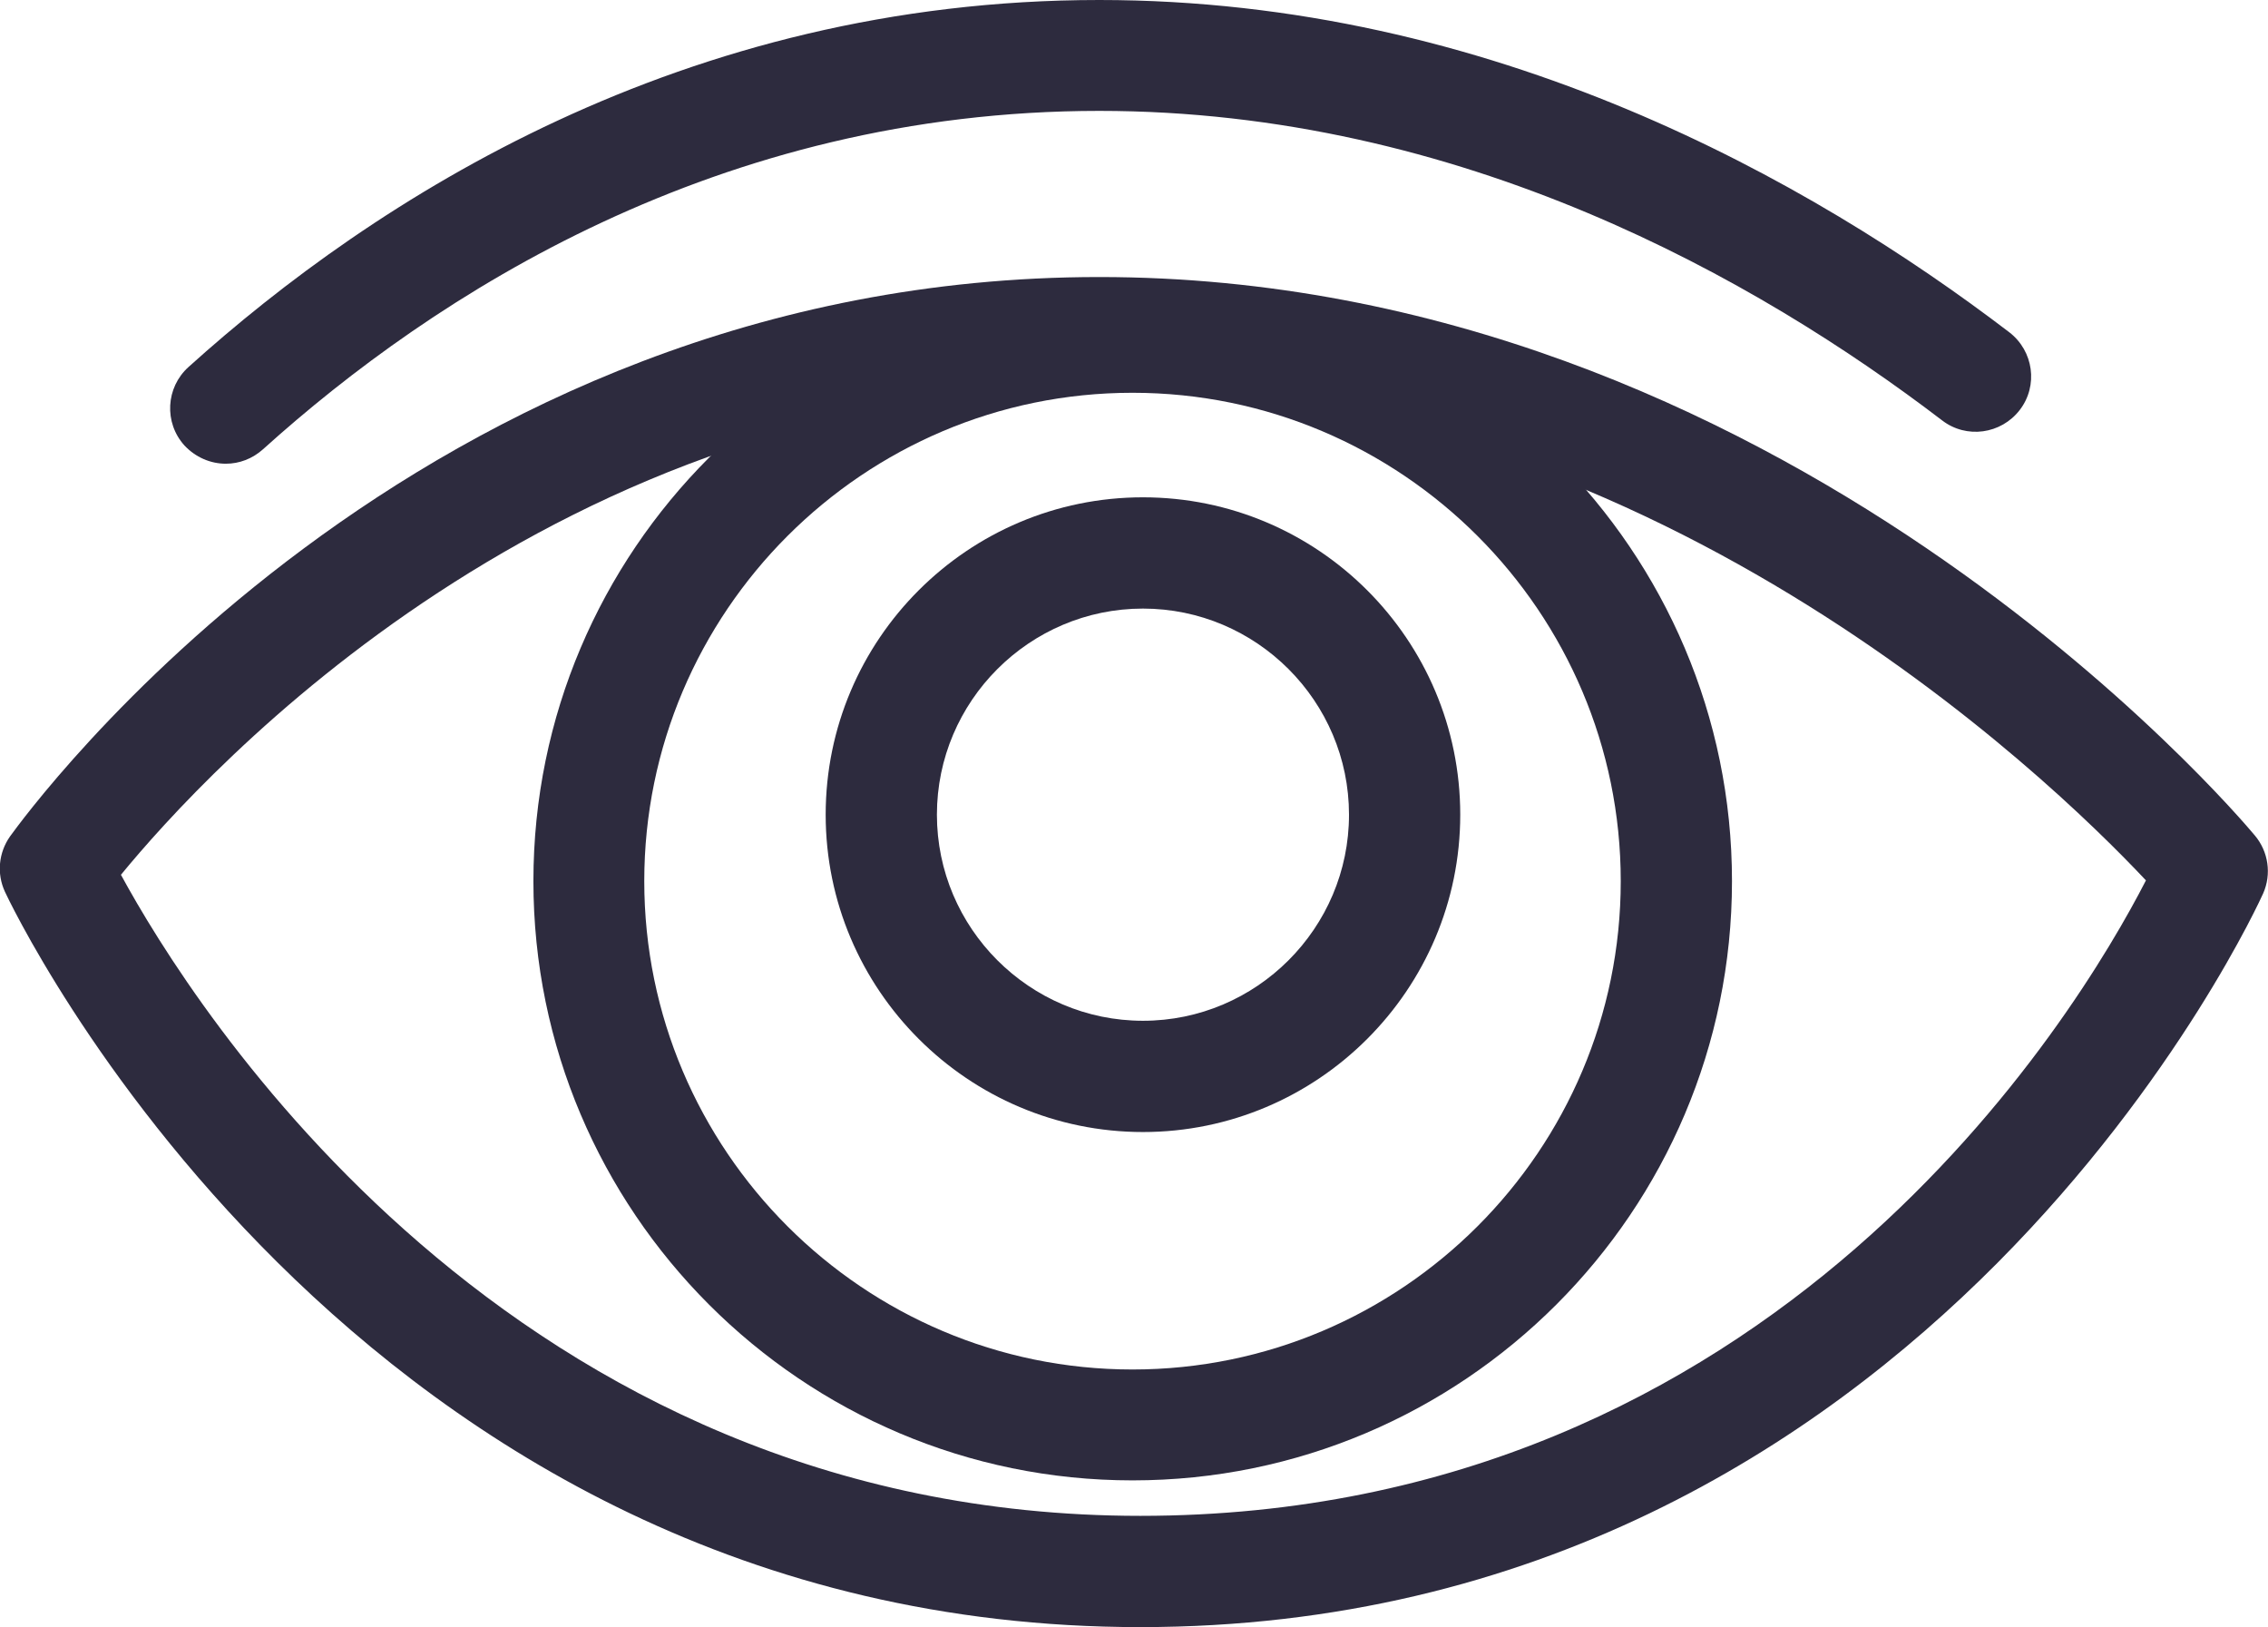
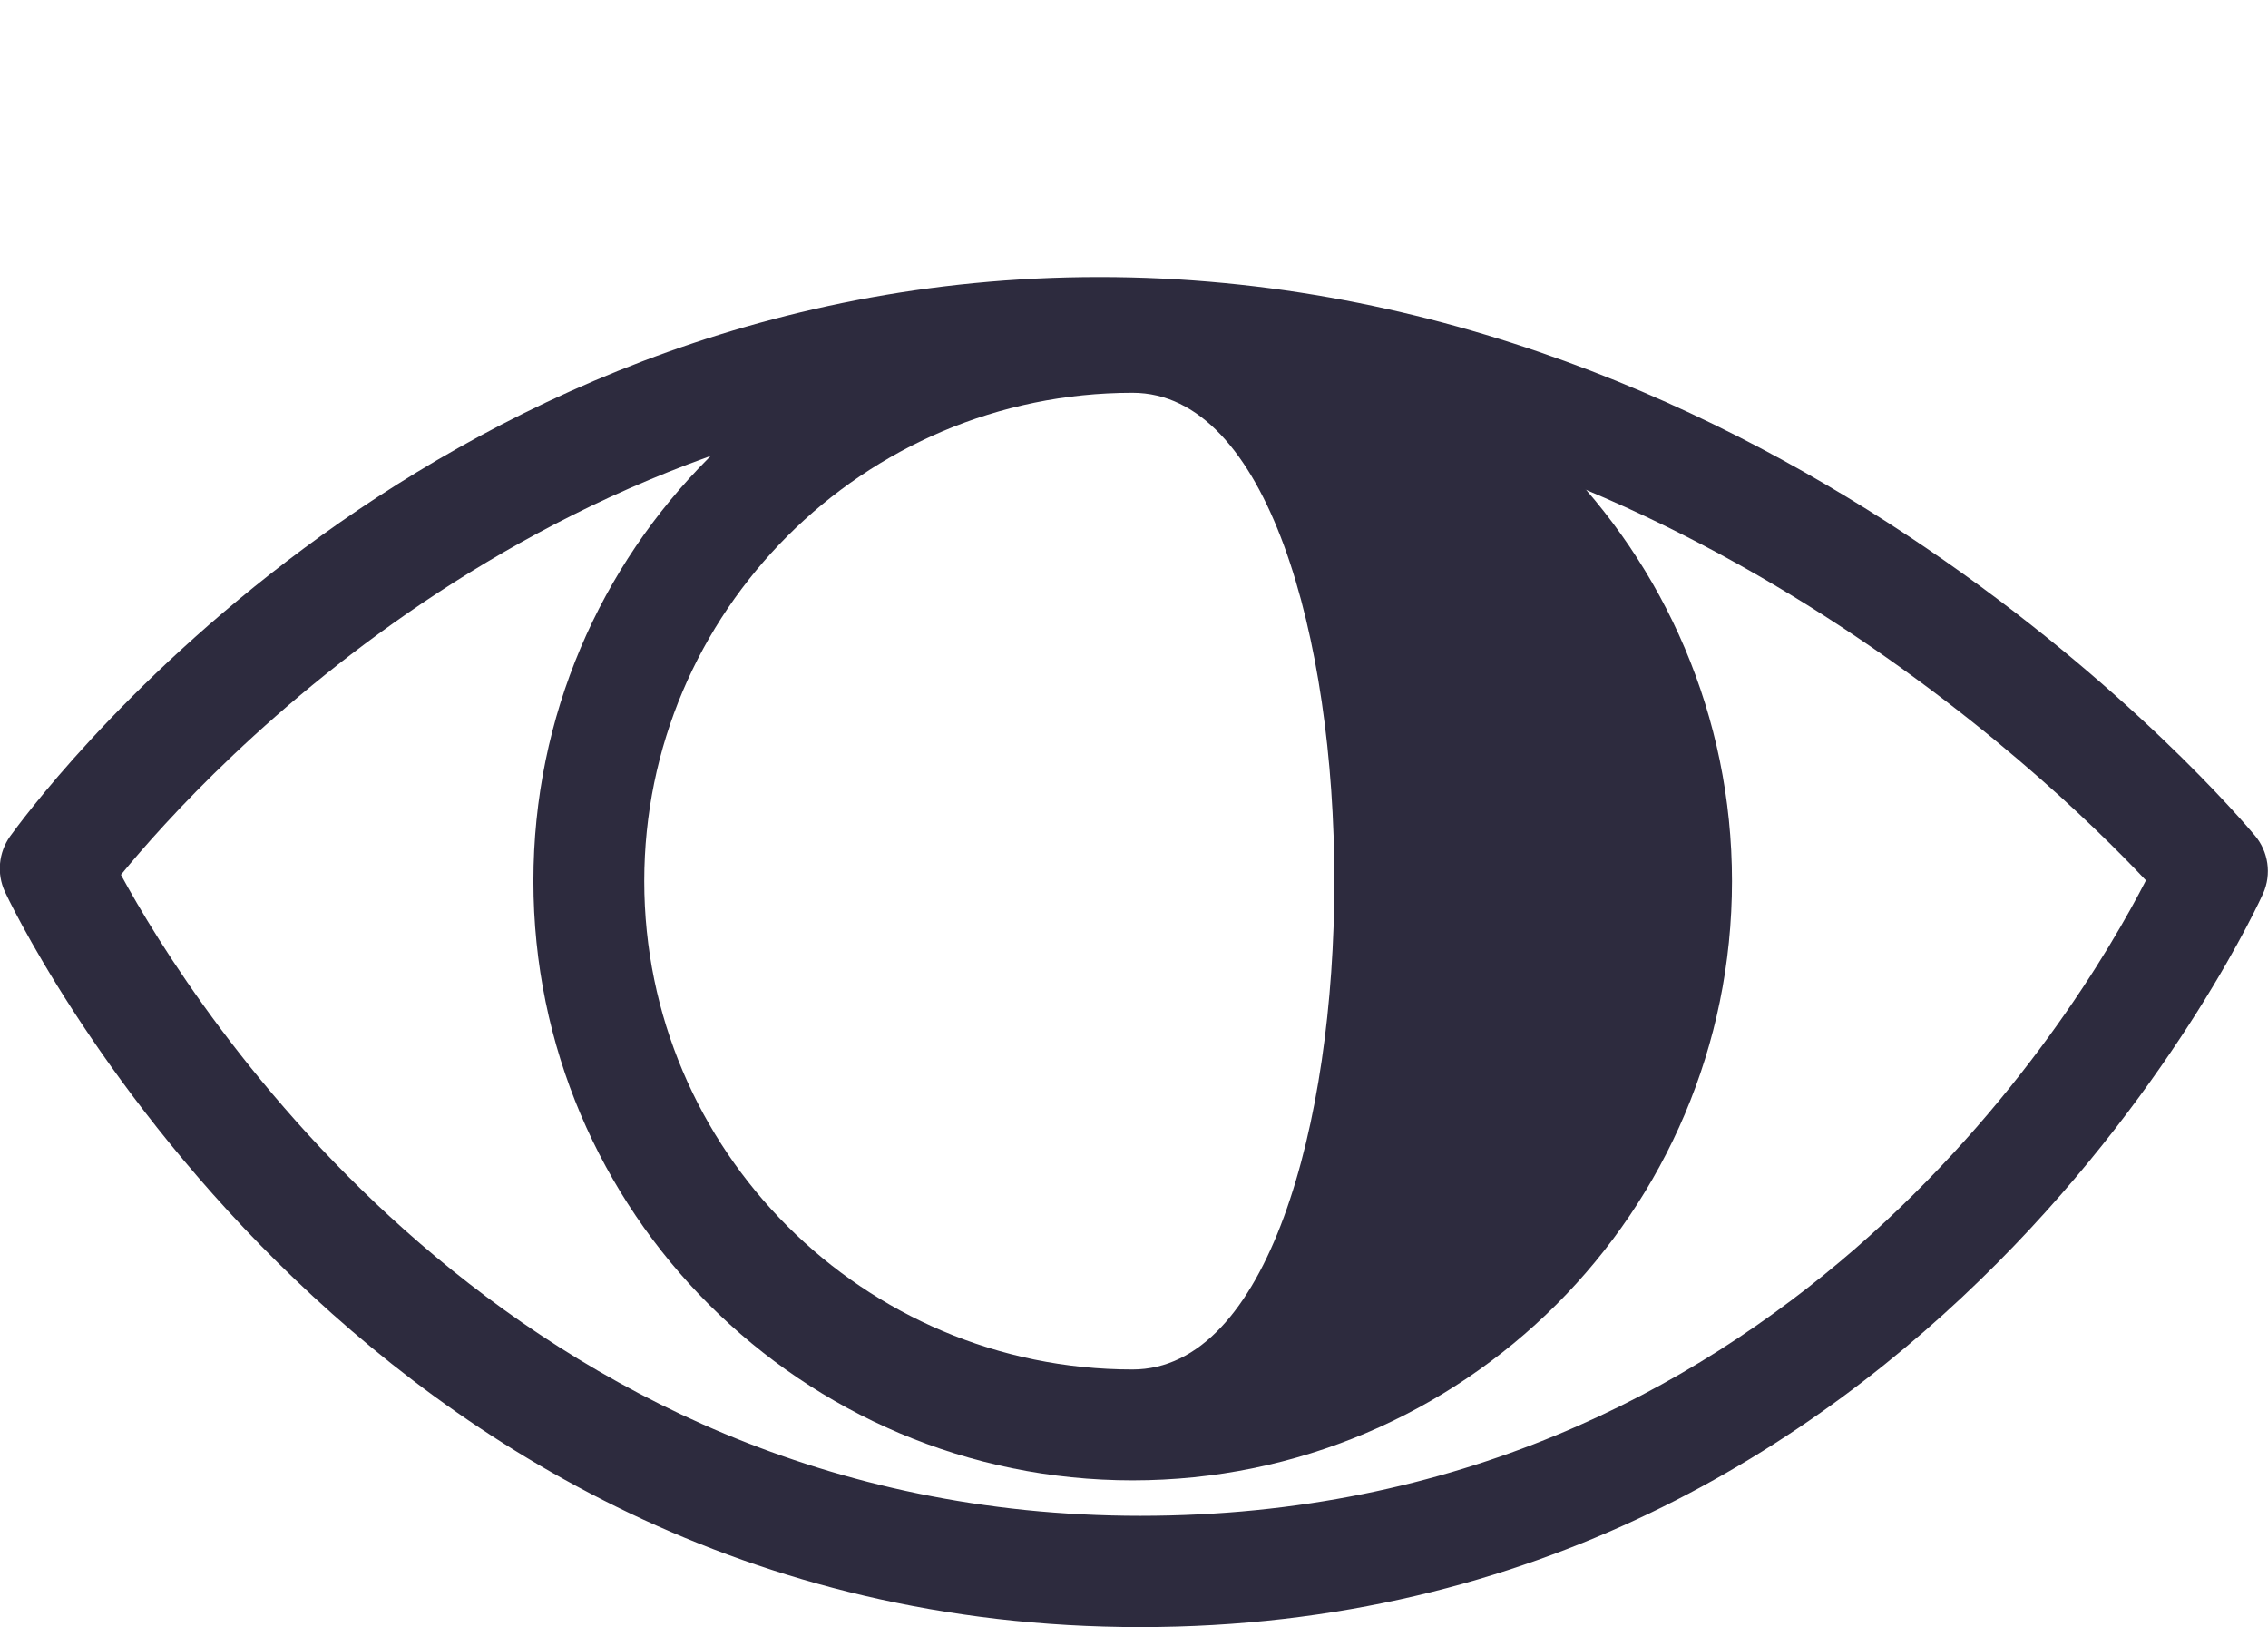
<svg xmlns="http://www.w3.org/2000/svg" version="1.1" id="Capa_1" x="0px" y="0px" viewBox="0 0 60.76 43.58" style="enable-background:new 0 0 60.76 43.58;" xml:space="preserve">
  <style type="text/css">
	.st0{fill:#2D2B3E;}
</style>
  <g>
    <g>
      <path class="st0" d="M30.55,43.58c-21.19,0-30.33-19.5-30.42-19.7c-0.22-0.48-0.17-1.04,0.14-1.48C0.71,21.8,11.1,7.42,29.45,7.42    c18.28,0,30.45,14.35,30.96,14.96c0.36,0.43,0.45,1.03,0.22,1.55C60.54,24.13,51.75,43.58,30.55,43.58z M3.24,23.43    C5.12,26.89,13.65,40.6,30.55,40.6c17.01,0,25.09-13.42,26.94-17.02c-2.65-2.82-13.4-13.19-28.04-13.19    C14.89,10.4,5.53,20.64,3.24,23.43z" />
    </g>
    <g>
-       <path class="st0" d="M6.05,12.42c-0.41,0-0.81-0.17-1.11-0.49c-0.55-0.61-0.5-1.55,0.11-2.1C10.03,5.34,18.3,0,29.45,0    c10.52,0,19.06,4.84,24.38,8.9c0.65,0.5,0.78,1.43,0.28,2.08s-1.43,0.78-2.08,0.28c-4.95-3.78-12.89-8.29-22.58-8.29    c-10.21,0-17.82,4.93-22.4,9.06C6.76,12.29,6.41,12.42,6.05,12.42z" />
+       </g>
+     <g>
+       <path class="st0" d="M30.34,39.65c-8.85,0-16.05-7.2-16.05-16.05s7.2-16.05,16.05-16.05S46.4,14.75,46.4,23.6    S39.2,39.65,30.34,39.65z M30.34,10.52c-7.21,0-13.08,5.87-13.08,13.08s5.87,13.08,13.08,13.08S37.55,10.52,30.34,10.52z" />
    </g>
    <g>
-       <path class="st0" d="M30.34,39.65c-8.85,0-16.05-7.2-16.05-16.05s7.2-16.05,16.05-16.05S46.4,14.75,46.4,23.6    S39.2,39.65,30.34,39.65z M30.34,10.52c-7.21,0-13.08,5.87-13.08,13.08s5.87,13.08,13.08,13.08s13.08-5.87,13.08-13.08    S37.55,10.52,30.34,10.52z" />
-     </g>
-     <g>
-       <path class="st0" d="M30.62,30.32c-4.68,0-8.5-3.81-8.5-8.5s3.81-8.5,8.5-8.5c4.69,0,8.5,3.81,8.5,8.5S35.3,30.32,30.62,30.32z     M30.62,16.3c-3.04,0-5.52,2.48-5.52,5.52s2.48,5.52,5.52,5.52c3.04,0,5.52-2.48,5.52-5.52S33.66,16.3,30.62,16.3z" />
-     </g>
+       </g>
  </g>
</svg>